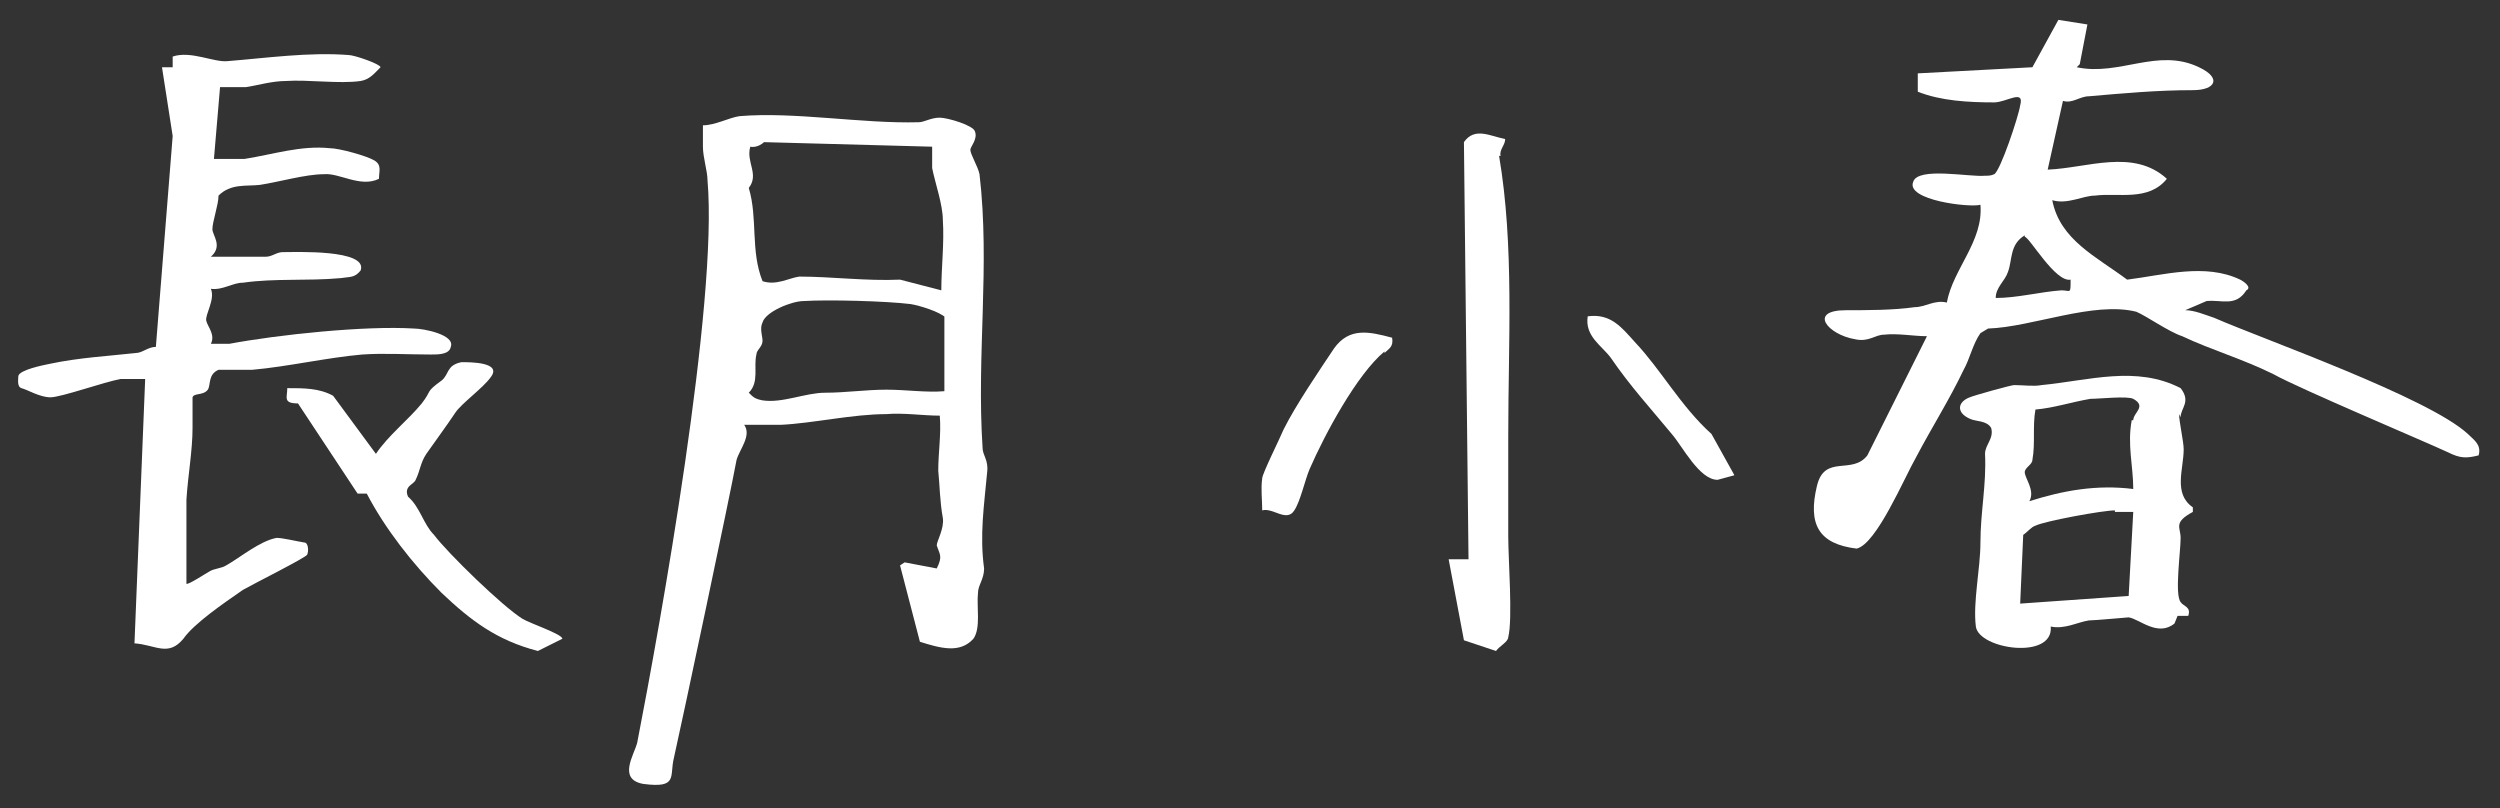
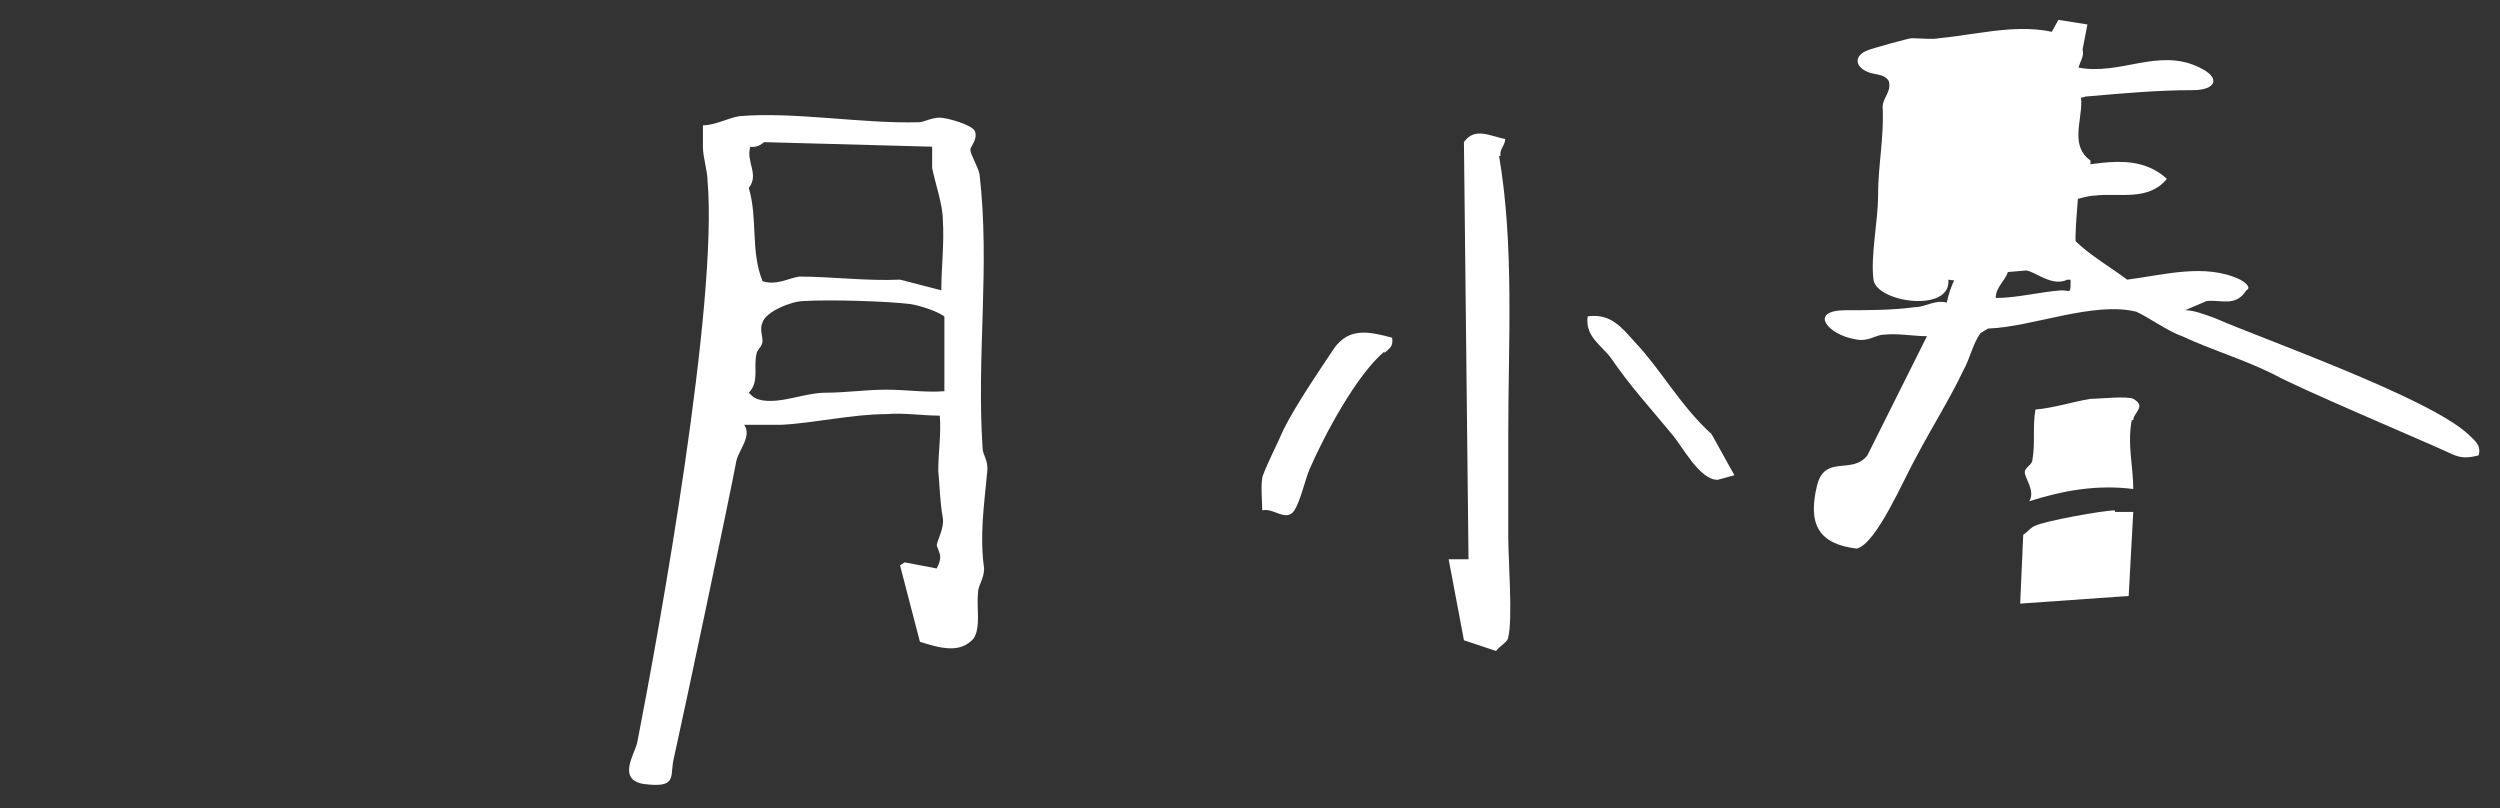
<svg xmlns="http://www.w3.org/2000/svg" id="a" viewBox="0 0 163.6 52.9">
  <rect x="0" y="0" width="163.6" height="52.9" fill="#333333" stroke="none" />
  <defs>
    <style>.b{fill:#fff;}</style>
  </defs>
-   <path class="b" d="M14.3,10.4c.6,0,1.2,0,1.7,0,1.9-.3,3.7-.9,5.6-.7.6,0,2.4.5,2.9.8.5.3.3.7.3,1.2-1.2.6-2.6-.4-3.6-.3-1.2,0-2.9.5-4.2.7-.9.1-1.9-.1-2.7.7,0,.6-.4,1.7-.4,2.2,0,.4.7,1.1-.1,1.8,1.2,0,2.4,0,3.6,0,.4,0,.7-.3,1.1-.3.8,0,5.6-.2,5.1,1.2-.4.5-.7.4-1.3.5-2.2.2-4.3,0-6.4.3-.7,0-1.3.5-2.1.4.3.7-.4,1.7-.3,2.1.1.4.6.9.3,1.5.4,0,.8,0,1.2,0,3.2-.6,8.9-1.2,12.1-1,.6,0,2.7.4,2.4,1.2-.1.5-.8.5-1.3.5-1.5,0-3.1-.1-4.5,0-2.3.2-4.9.8-7.2,1-.7,0-1.5,0-2.2,0-.7.3-.5,1-.7,1.3-.3.4-.9.2-1,.5,0,.6,0,1.4,0,2,0,1.5-.3,3.1-.4,4.7,0,1.8,0,3.7,0,5.5.1.1,1.3-.7,1.5-.8.3-.2.8-.2,1.1-.4.9-.5,2.2-1.6,3.3-1.8.4,0,1.2.2,1.8.3.3,0,.3.6.2.8-.1.2-3.5,1.9-4.2,2.3-1.3.9-3.2,2.2-3.9,3.2-1,1.2-1.8.4-3.2.3l.7-17.3c-.5,0-1.1,0-1.6,0-1.1.2-3.9,1.2-4.6,1.2s-1.5-.5-1.9-.6c-.3-.1-.2-.6-.2-.8.1-.4,1.6-.7,2.1-.8,1.9-.4,3.8-.5,5.6-.7.4,0,.8-.4,1.3-.4l1.1-13.8-.7-4.5h.7c0,0,0-.7,0-.7,1.2-.4,2.7.4,3.6.3,2.5-.2,5.3-.6,7.9-.4.4,0,2.1.6,2.1.8-.4.4-.7.8-1.3.9-1.4.2-3.4-.1-4.9,0-.9,0-1.9.3-2.6.4-.6,0-1.2,0-1.7,0l-.4,4.7ZM23.4,32.3l-3.9-5.9c-1,0-.7-.4-.7-1,1.1,0,2.1,0,3,.5l2.8,3.8c.8-1.2,2.1-2.2,3-3.3.7-.9.2-.7,1.3-1.5.5-.4.3-1,1.3-1.2.6,0,2.7,0,1.9,1-.5.7-1.9,1.7-2.3,2.3-.6.9-1.2,1.7-1.9,2.7-.4.6-.4,1.1-.7,1.7-.1.3-.8.4-.5,1.1.8.7,1,1.8,1.7,2.5.9,1.2,4.5,4.7,5.8,5.5.5.3,2.6,1,2.6,1.3l-1.6.8c-2.7-.7-4.4-2-6.3-3.8-1.9-1.9-3.7-4.2-4.9-6.5h-.6Z" />
  <path class="b" d="M59.2,36.8l2.1.4c.4-.8.2-.9,0-1.5,0-.3.5-1.1.4-1.8-.2-1.1-.2-2.1-.3-3.1,0-1.2.2-2.4.1-3.6-1.1,0-2.4-.2-3.5-.1-2.2,0-4.8.6-6.9.7-.8,0-1.6,0-2.4,0,.5.7-.3,1.6-.5,2.3-.4,2.2-3.6,17.3-4.1,19.5-.3,1.2.3,2-2,1.7-1.7-.3-.6-1.9-.4-2.7,1.5-7.7,5.3-28.8,4.6-36.8,0-.6-.3-1.5-.3-2.2,0-.5,0-.9,0-1.4.8,0,1.7-.5,2.4-.6,3.6-.3,8,.5,11.7.4.4,0,.8-.3,1.4-.3.5,0,2.2.5,2.3.9.2.5-.3,1-.3,1.2,0,.3.5,1.1.6,1.6.7,6-.2,11.8.2,17.9,0,.5.4.8.3,1.6-.2,2.2-.5,4.1-.2,6.3,0,.7-.4,1.1-.4,1.6-.1.9.2,2.3-.3,3-.9,1-2.2.6-3.5.2l-1.3-5ZM50,9.3s-.4.4-.9.3c-.3,1,.6,1.8-.1,2.7.6,2,.1,4.1.9,6.1.9.3,1.7-.2,2.4-.3,2.1,0,4.4.3,6.6.2l2.7.7c0-1.5.2-3.1.1-4.6,0-1-.5-2.4-.7-3.4,0-.5,0-.9,0-1.4l-11.1-.3ZM61.9,20.8c-.4-.4-1.7-.8-2.3-.9-1.6-.2-5.4-.3-7-.2-.8,0-2.5.7-2.7,1.4-.2.4,0,.9,0,1.2,0,.4-.4.6-.4.9-.2.8.2,1.8-.5,2.5.3.3.4.4.9.5,1.3.2,2.8-.5,4.1-.5,1.3,0,2.7-.2,4-.2,1.3,0,2.6.2,3.8.1v-4.9Z" />
  <path class="b" d="M90.6,23c-1.8,1.5-3.9,5.4-4.9,7.7-.3.7-.6,2.1-1,2.7-.5.8-1.4-.2-2.1,0,0-.7-.1-1.4,0-2.1,0-.3,1.2-2.7,1.4-3.2.8-1.6,2.3-3.8,3.3-5.3,1-1.4,2.3-1.1,3.8-.7.1.6-.2.7-.5,1ZM98.1,10.2c1,5.9.6,12.2.6,18.3s0,4.5,0,6.6c0,1.5.3,5.4,0,6.6,0,.3-.6.6-.8.9l-2.1-.7-1-5.3h1.3l-.3-27.3c.7-1,1.7-.4,2.7-.2,0,.4-.4.7-.3,1.1ZM112.4,31.4c-1.2,0-2.3-2.2-3-3-1.4-1.7-2.7-3.1-4-5-.6-.8-1.7-1.4-1.5-2.7,1.5-.2,2.2.7,3.1,1.7,1.7,1.8,3,4.2,5,6l1.5,2.7-1.1.3Z" />
-   <path class="b" d="M135.9,4.4c2.8.6,5.3-1.3,8,0,1.5.7,1.1,1.5-.4,1.5-2.3,0-4.5.2-6.8.4-.6,0-1.1.5-1.7.3l-1,4.5c2.6-.1,5.6-1.4,7.8.6-1.2,1.5-3.2.9-4.7,1.1-.8,0-1.8.6-2.8.3.5,2.6,2.9,3.7,4.9,5.2,2.4-.3,5.1-1.1,7.4,0,.2.1.8.5.4.7-.7,1.1-1.6.6-2.6.7l-1.4.6c.6,0,1.3.3,1.9.5,3.2,1.4,14,5.2,16.6,7.6.4.4.9.7.7,1.4-.8.2-1.2.2-2-.2-1.5-.7-9.8-4.2-11.4-5.1-2-1-4.1-1.6-6-2.5-.9-.3-2.3-1.3-3-1.6-2.8-.7-6.8,1-9.7,1.1l-.5.3c-.5.7-.7,1.7-1.1,2.4-.9,1.9-2.1,3.8-3.1,5.7-.8,1.4-2.6,5.7-3.9,6-2.5-.3-3.2-1.6-2.6-4.1.5-2.1,2.3-.7,3.3-2l3.9-7.8c-.9,0-1.9-.2-2.8-.1-.6,0-1,.5-1.9.3-1.8-.3-3.1-1.9-.6-1.9,1.4,0,3.1,0,4.5-.2.7,0,1.3-.5,2.1-.3.4-2.2,2.4-4,2.2-6.4-.7.2-4.9-.3-4.4-1.5.3-1,3.7-.3,4.7-.4.2,0,.4,0,.6-.1.4-.2,1.6-3.8,1.7-4.5.3-1.1-.9-.2-1.7-.2-1.7,0-3.5-.1-5-.7v-1.2c0,0,7.5-.4,7.5-.4l1.7-3.1,1.9.3-.5,2.6ZM142.6,27.1c0,.5.3,1.8.3,2.3,0,1.3-.7,2.9.6,3.8v.3c-1.3.7-.8,1-.8,1.7,0,.9-.4,3.7,0,4.2.2.3.7.3.5.9h-.7s-.2.5-.2.5c-1.1.9-2.3-.3-3-.4-.1,0-2.2.2-2.6.2-.7.1-1.6.6-2.5.4.2,2.2-4.7,1.5-4.9,0-.2-1.6.3-3.8.3-5.5,0-2,.4-3.8.3-5.8,0-.6.6-1,.4-1.7-.3-.5-1-.4-1.4-.6-.9-.4-.8-1.1,0-1.4.2-.1,2.7-.8,2.9-.8.6,0,1.3.1,1.8,0,3.1-.3,6.2-1.3,9.1.2.7.9,0,1.3,0,1.9ZM132.5,15.4c-1,.6-.8,1.6-1.1,2.4-.2.6-.8,1-.8,1.7,1.4,0,2.9-.4,4.3-.5.6,0,.6.3.6-.7-1,.2-2.7-2.8-3-2.8ZM139.6,27.5c0-.5.9-.9,0-1.4-.4-.2-2.2,0-2.8,0-1.2.2-2.4.6-3.6.7-.2,1.1,0,2.2-.2,3.3,0,.3-.5.5-.5.8,0,.4.7,1.2.3,1.9,2.2-.7,4.4-1.1,6.8-.8,0-1.5-.4-2.9-.1-4.5ZM138.4,33.4c-.8,0-4.6.7-5.2,1-.3.1-.5.4-.8.6l-.2,4.5,7.1-.5.3-5.5c-.4,0-.8,0-1.2,0Z" />
+   <path class="b" d="M135.9,4.4c2.8.6,5.3-1.3,8,0,1.5.7,1.1,1.5-.4,1.5-2.3,0-4.5.2-6.8.4-.6,0-1.1.5-1.7.3l-1,4.5c2.6-.1,5.6-1.4,7.8.6-1.2,1.5-3.2.9-4.7,1.1-.8,0-1.8.6-2.8.3.5,2.6,2.9,3.7,4.9,5.2,2.4-.3,5.1-1.1,7.4,0,.2.1.8.5.4.7-.7,1.1-1.6.6-2.6.7l-1.4.6c.6,0,1.3.3,1.9.5,3.2,1.4,14,5.2,16.6,7.6.4.4.9.7.7,1.4-.8.2-1.2.2-2-.2-1.5-.7-9.8-4.2-11.4-5.1-2-1-4.1-1.6-6-2.5-.9-.3-2.3-1.3-3-1.6-2.8-.7-6.8,1-9.7,1.1l-.5.3c-.5.7-.7,1.7-1.1,2.4-.9,1.9-2.1,3.8-3.1,5.7-.8,1.4-2.6,5.7-3.9,6-2.5-.3-3.2-1.6-2.6-4.1.5-2.1,2.3-.7,3.3-2l3.9-7.8c-.9,0-1.9-.2-2.8-.1-.6,0-1,.5-1.9.3-1.8-.3-3.1-1.9-.6-1.9,1.4,0,3.1,0,4.5-.2.7,0,1.3-.5,2.1-.3.4-2.2,2.4-4,2.2-6.4-.7.2-4.9-.3-4.4-1.5.3-1,3.7-.3,4.7-.4.2,0,.4,0,.6-.1.4-.2,1.6-3.8,1.7-4.5.3-1.1-.9-.2-1.7-.2-1.7,0-3.5-.1-5-.7v-1.2c0,0,7.5-.4,7.5-.4l1.7-3.1,1.9.3-.5,2.6Zc0,.5.3,1.8.3,2.3,0,1.3-.7,2.9.6,3.8v.3c-1.3.7-.8,1-.8,1.7,0,.9-.4,3.7,0,4.2.2.3.7.3.5.9h-.7s-.2.5-.2.5c-1.1.9-2.3-.3-3-.4-.1,0-2.2.2-2.6.2-.7.1-1.6.6-2.5.4.2,2.2-4.7,1.5-4.9,0-.2-1.6.3-3.8.3-5.5,0-2,.4-3.8.3-5.8,0-.6.6-1,.4-1.7-.3-.5-1-.4-1.4-.6-.9-.4-.8-1.1,0-1.4.2-.1,2.7-.8,2.9-.8.6,0,1.3.1,1.8,0,3.1-.3,6.2-1.3,9.1.2.7.9,0,1.3,0,1.9ZM132.5,15.4c-1,.6-.8,1.6-1.1,2.4-.2.6-.8,1-.8,1.7,1.4,0,2.9-.4,4.3-.5.6,0,.6.3.6-.7-1,.2-2.7-2.8-3-2.8ZM139.6,27.5c0-.5.9-.9,0-1.4-.4-.2-2.2,0-2.8,0-1.2.2-2.4.6-3.6.7-.2,1.1,0,2.2-.2,3.3,0,.3-.5.5-.5.8,0,.4.7,1.2.3,1.9,2.2-.7,4.4-1.1,6.8-.8,0-1.5-.4-2.9-.1-4.5ZM138.4,33.4c-.8,0-4.6.7-5.2,1-.3.1-.5.4-.8.6l-.2,4.5,7.1-.5.3-5.5c-.4,0-.8,0-1.2,0Z" />
</svg>